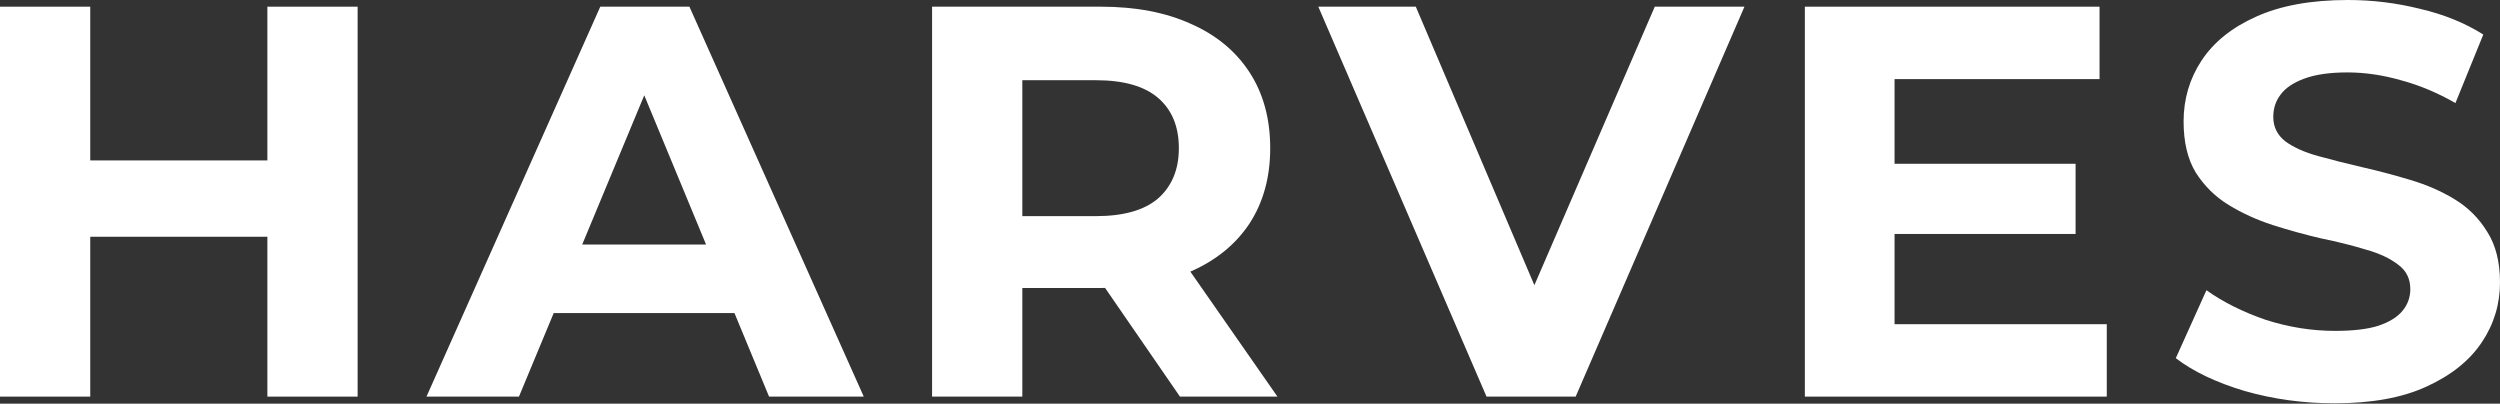
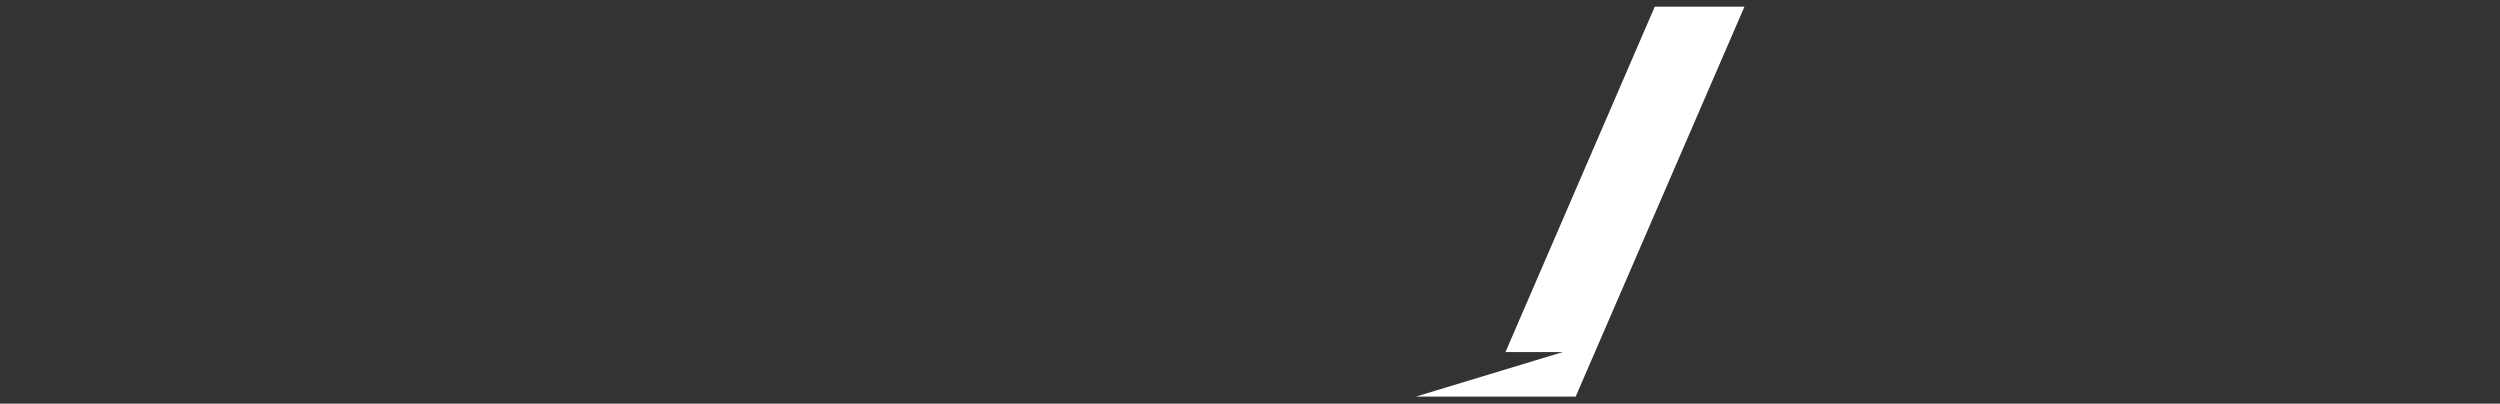
<svg xmlns="http://www.w3.org/2000/svg" width="4831" height="780" viewBox="0 0 4831 780" fill="none">
  <rect x="0" y="0" width="4831" height="780" fill="#333333" stroke="none" />
-   <path d="M516.692 12.917H691.075V766.426H516.692V12.917ZM174.383 766.426H0V12.917H174.383V766.426ZM529.609 457.487H161.466V310.015H529.609V457.487Z" fill="white" />
-   <path d="M824.142 766.426L1159.99 12.917H1332.22L1669.15 766.426H1486.15L1210.58 101.185H1279.48L1002.83 766.426H824.142ZM992.067 604.96L1038.35 472.558H1425.87L1473.24 604.96H992.067Z" fill="white" />
-   <path d="M1801.15 766.426V12.917H2127.31C2194.77 12.917 2252.89 24.041 2301.69 46.287C2350.49 67.816 2388.17 99.032 2414.72 139.937C2441.27 180.842 2454.55 229.641 2454.55 286.333C2454.55 342.308 2441.27 390.748 2414.72 431.653C2388.17 471.84 2350.49 502.698 2301.69 524.227C2252.89 545.756 2194.77 556.52 2127.31 556.52H1898.03L1975.53 480.093V766.426H1801.15ZM2280.16 766.426L2091.79 493.01H2278.01L2468.54 766.426H2280.16ZM1975.53 499.469L1898.03 417.659H2117.62C2171.44 417.659 2211.63 406.177 2238.18 383.213C2264.73 359.531 2278.01 327.238 2278.01 286.333C2278.01 244.711 2264.73 212.418 2238.18 189.454C2211.63 166.49 2171.44 155.007 2117.62 155.007H1898.03L1975.53 72.121V499.469Z" fill="white" />
-   <path d="M2872.58 766.426L2547.5 12.917H2735.88L3020.06 680.311H2909.18L3197.67 12.917H3370.98L3044.81 766.426H2872.58Z" fill="white" />
-   <path d="M3648.1 316.474H4010.86V452.105H3648.1V316.474ZM3661.02 626.489H4071.14V766.426H3487.71V12.917H4057.15V152.855H3661.02V626.489Z" fill="white" />
-   <path d="M4511.3 779.343C4451.02 779.343 4393.25 771.449 4337.99 755.662C4282.73 739.156 4238.24 717.986 4204.51 692.152L4263.72 560.826C4296.01 583.79 4334.04 602.807 4377.82 617.877C4422.31 632.23 4467.16 639.406 4512.37 639.406C4546.82 639.406 4574.45 636.177 4595.26 629.718C4616.79 622.542 4632.58 612.854 4642.62 600.654C4652.67 588.454 4657.69 574.461 4657.69 558.673C4657.69 538.579 4649.8 522.792 4634.01 511.309C4618.22 499.11 4597.41 489.422 4571.58 482.246C4545.74 474.352 4517.04 467.175 4485.46 460.717C4454.6 453.54 4423.39 444.929 4391.81 434.882C4360.95 424.835 4332.61 411.918 4306.77 396.13C4280.94 380.342 4259.77 359.531 4243.26 333.697C4227.48 307.862 4219.58 274.851 4219.58 234.664C4219.58 191.607 4231.06 152.496 4254.03 117.332C4277.71 81.451 4312.87 53.104 4359.52 32.293C4406.88 10.764 4466.09 0 4537.13 0C4584.49 0 4631.14 5.741 4677.07 17.223C4723 27.987 4763.54 44.493 4798.71 66.739L4744.89 199.142C4709.72 179.048 4674.56 164.337 4639.39 155.007C4604.23 144.961 4569.78 139.937 4536.06 139.937C4502.33 139.937 4474.7 143.884 4453.17 151.778C4431.64 159.672 4416.21 170.078 4406.88 182.995C4397.55 195.195 4392.89 209.547 4392.89 226.053C4392.89 245.429 4400.78 261.216 4416.57 273.416C4432.36 284.898 4453.17 294.227 4479 301.404C4504.84 308.58 4533.18 315.756 4564.04 322.932C4595.62 330.109 4626.83 338.361 4657.69 347.69C4689.27 357.02 4717.97 369.578 4743.81 385.366C4769.64 401.154 4790.45 421.965 4806.24 447.799C4822.75 473.634 4831 506.286 4831 545.756C4831 588.096 4819.16 626.848 4795.48 662.011C4771.8 697.175 4736.27 725.521 4688.91 747.05C4642.26 768.579 4583.06 779.343 4511.3 779.343Z" fill="white" />
+   <path d="M2872.58 766.426H2735.88L3020.06 680.311H2909.18L3197.67 12.917H3370.98L3044.81 766.426H2872.58Z" fill="white" />
</svg>